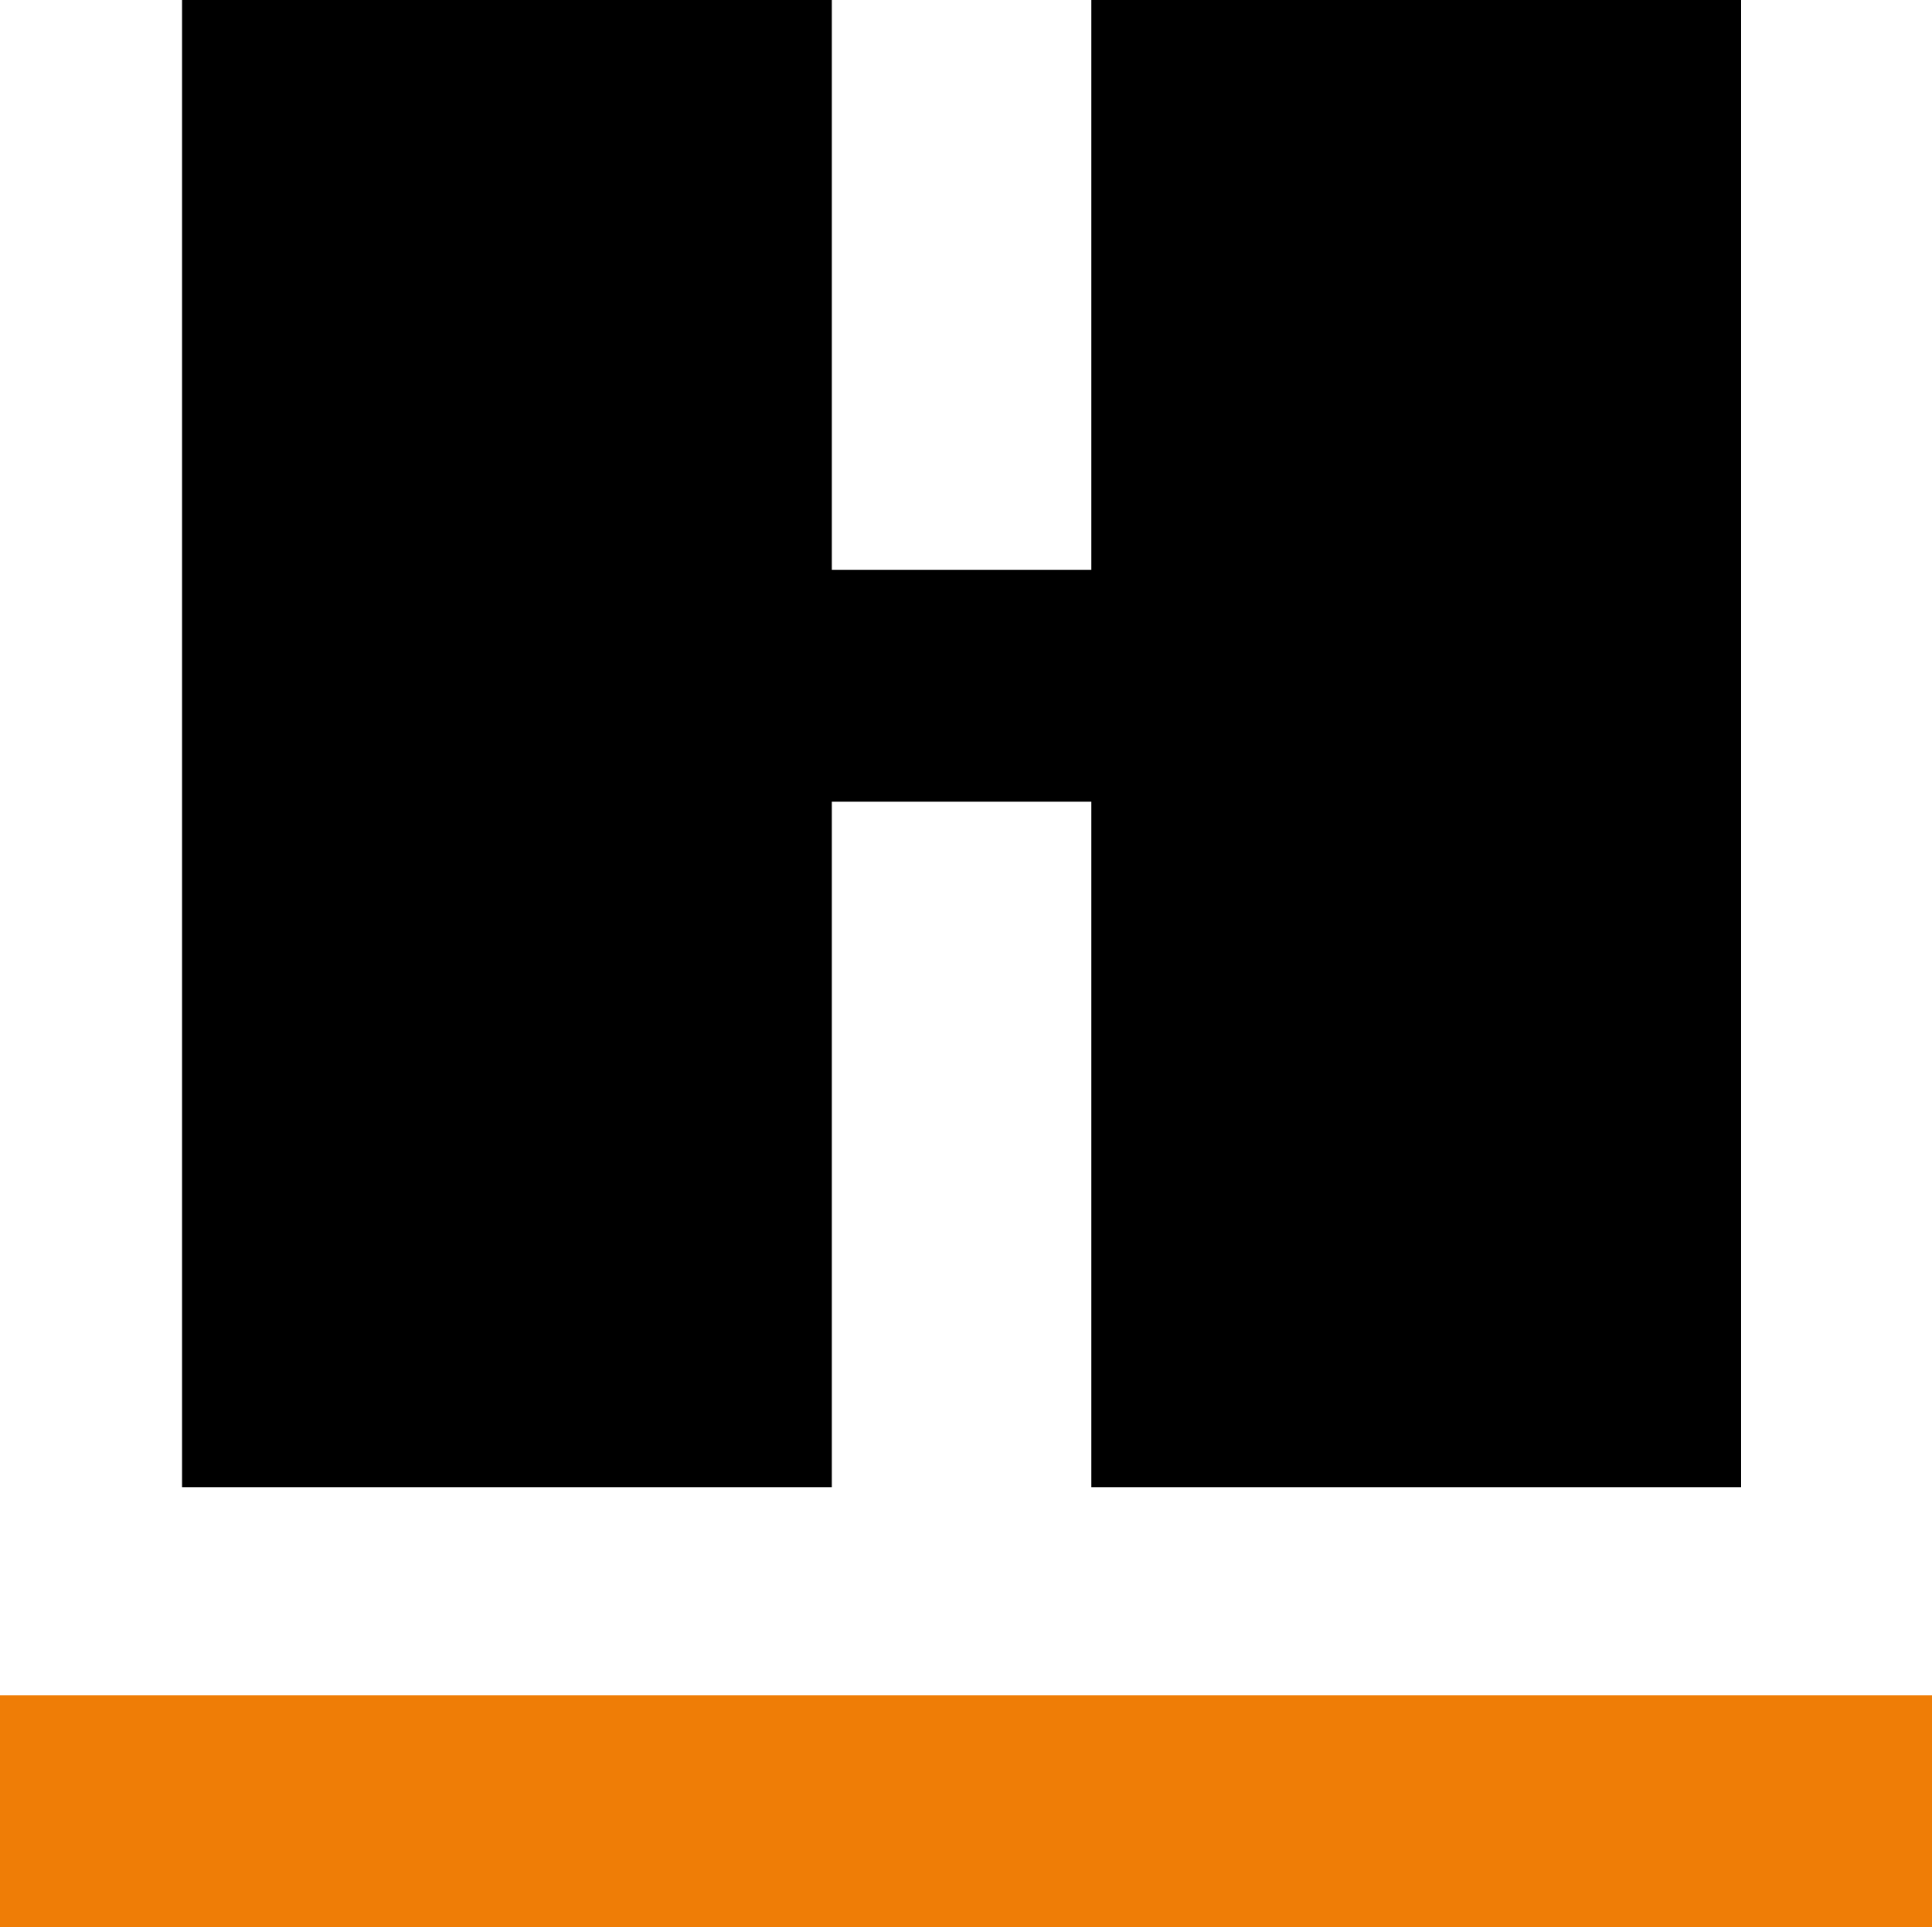
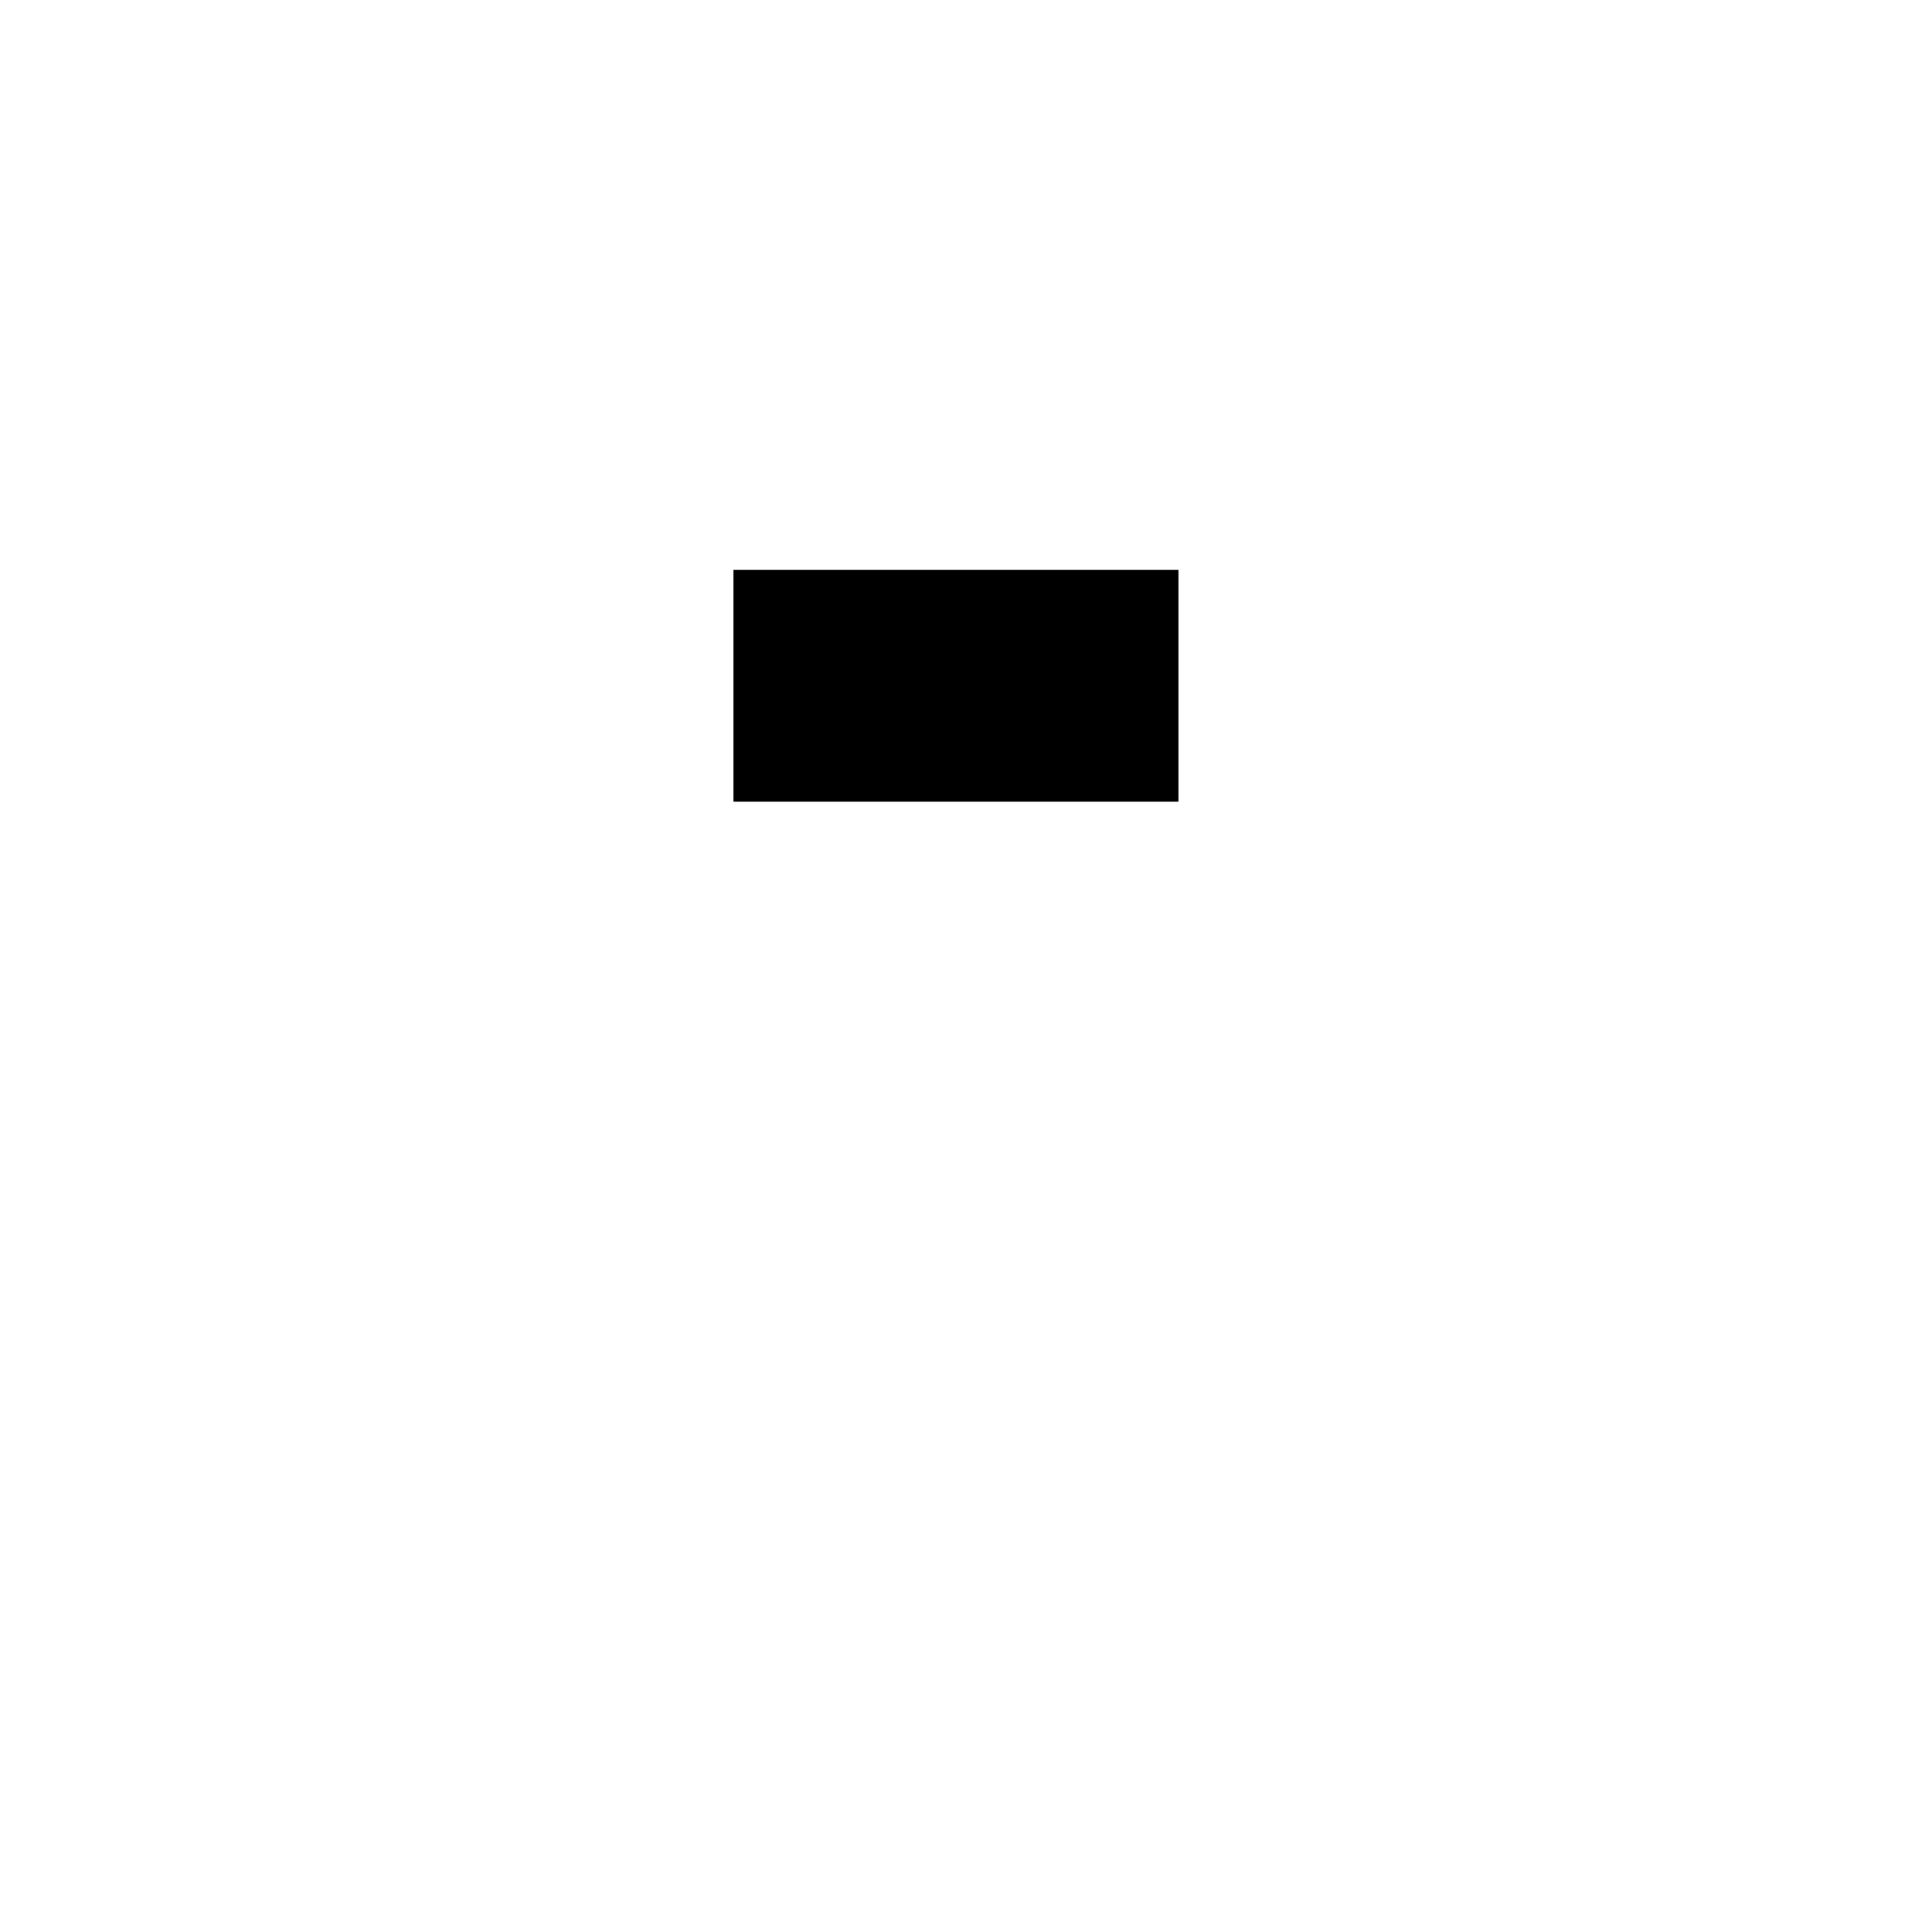
<svg xmlns="http://www.w3.org/2000/svg" version="1.1" width="192.29" height="191.77">
  <svg id="SvgjsSvg1045" data-name="Ebene 1" viewBox="0 0 192.29 191.77">
    <defs>
      <style>
      .cls-1 {
        fill: #ef7d06;
      }
    </style>
    </defs>
    <g id="SvgjsG1044" data-name="Gruppe 1">
-       <rect id="SvgjsRect1043" data-name="Rechteck 12" x="18.12" width="64.67" height="148" />
-       <rect id="SvgjsRect1042" data-name="Rechteck 16" x="108.62" width="64.67" height="148" />
      <rect id="SvgjsRect1041" data-name="Rechteck 17" x="73" y="56.7" width="44.29" height="23.07" />
-       <rect id="SvgjsRect1040" data-name="Rechteck 18" class="cls-1" y="168.7" width="192.29" height="23.07" />
    </g>
  </svg>
  <style>@media (prefers-color-scheme: light) { :root { filter: none; } }
@media (prefers-color-scheme: dark) { :root { filter: none; } }
</style>
</svg>